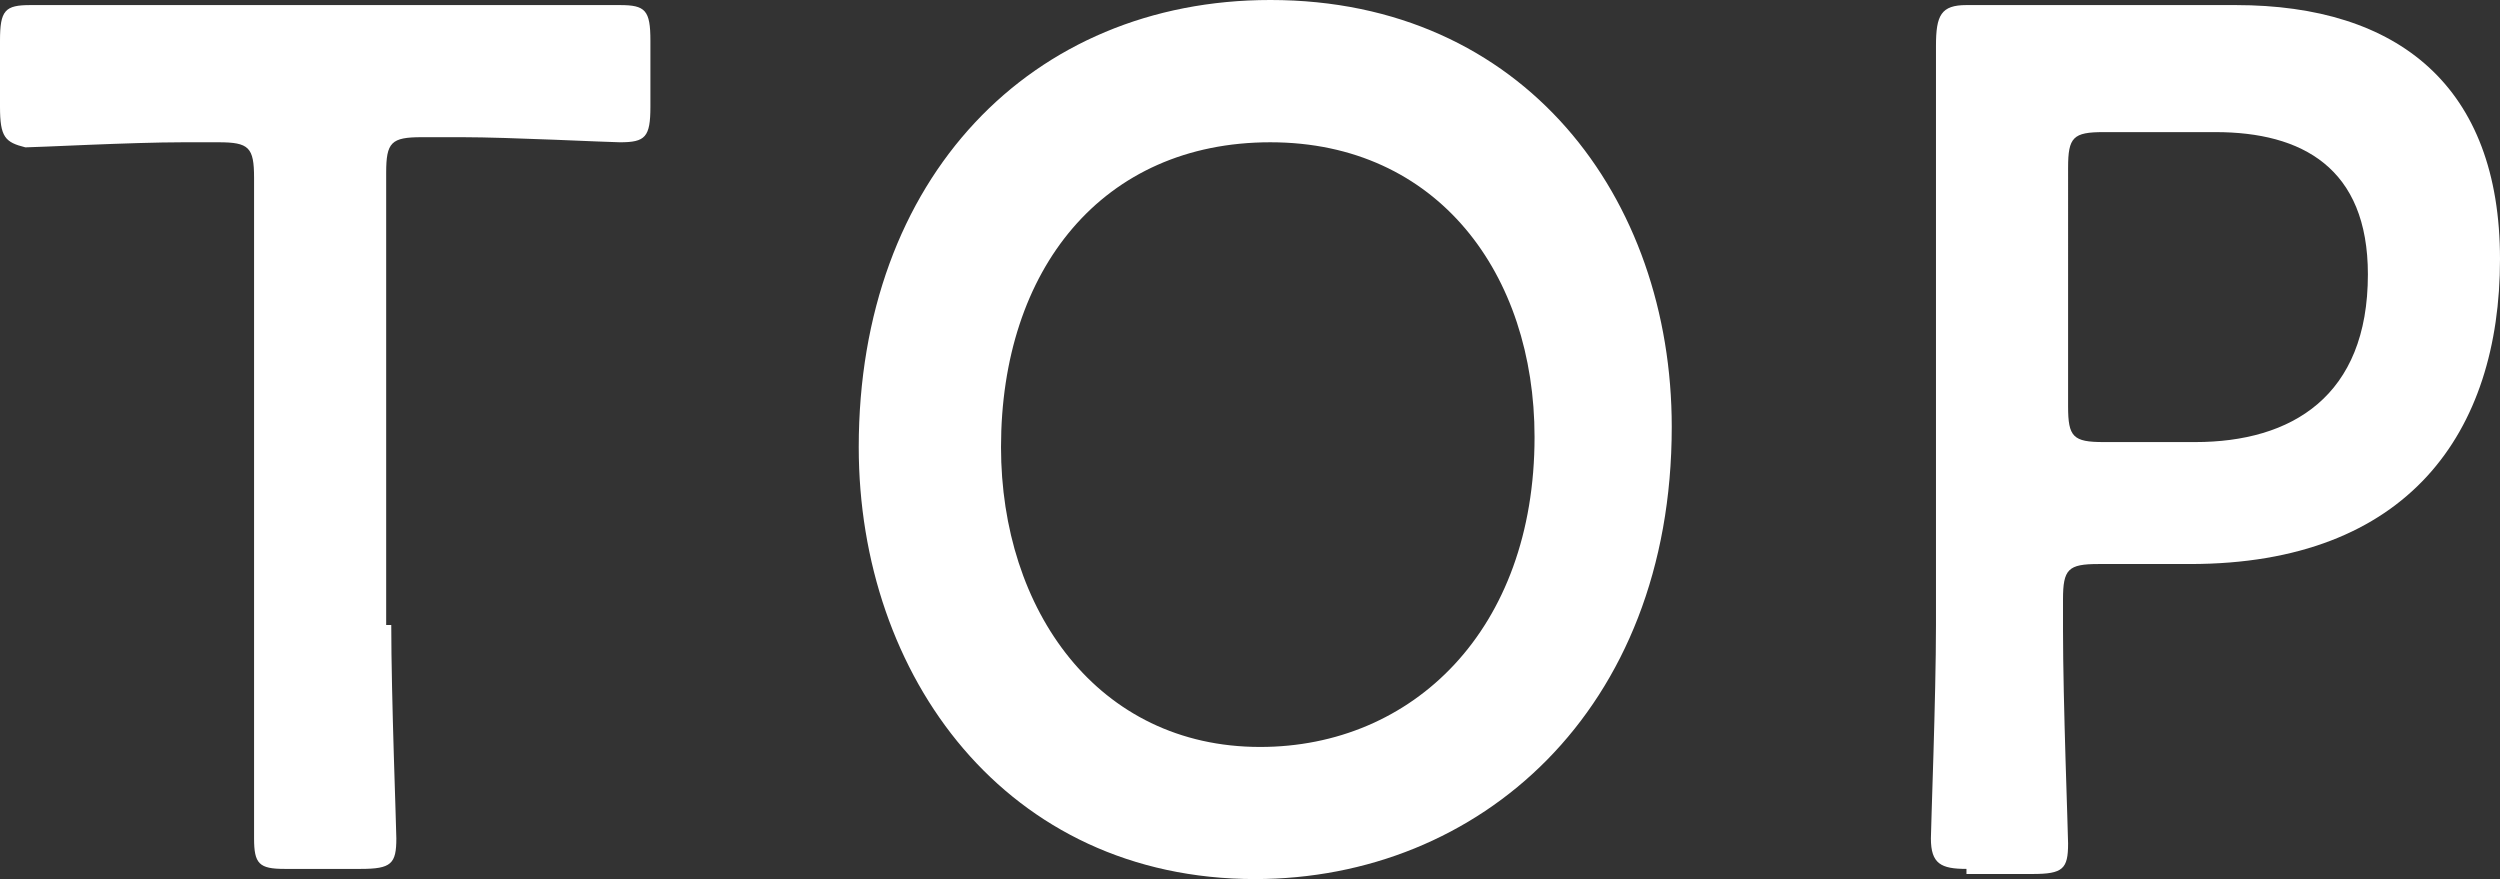
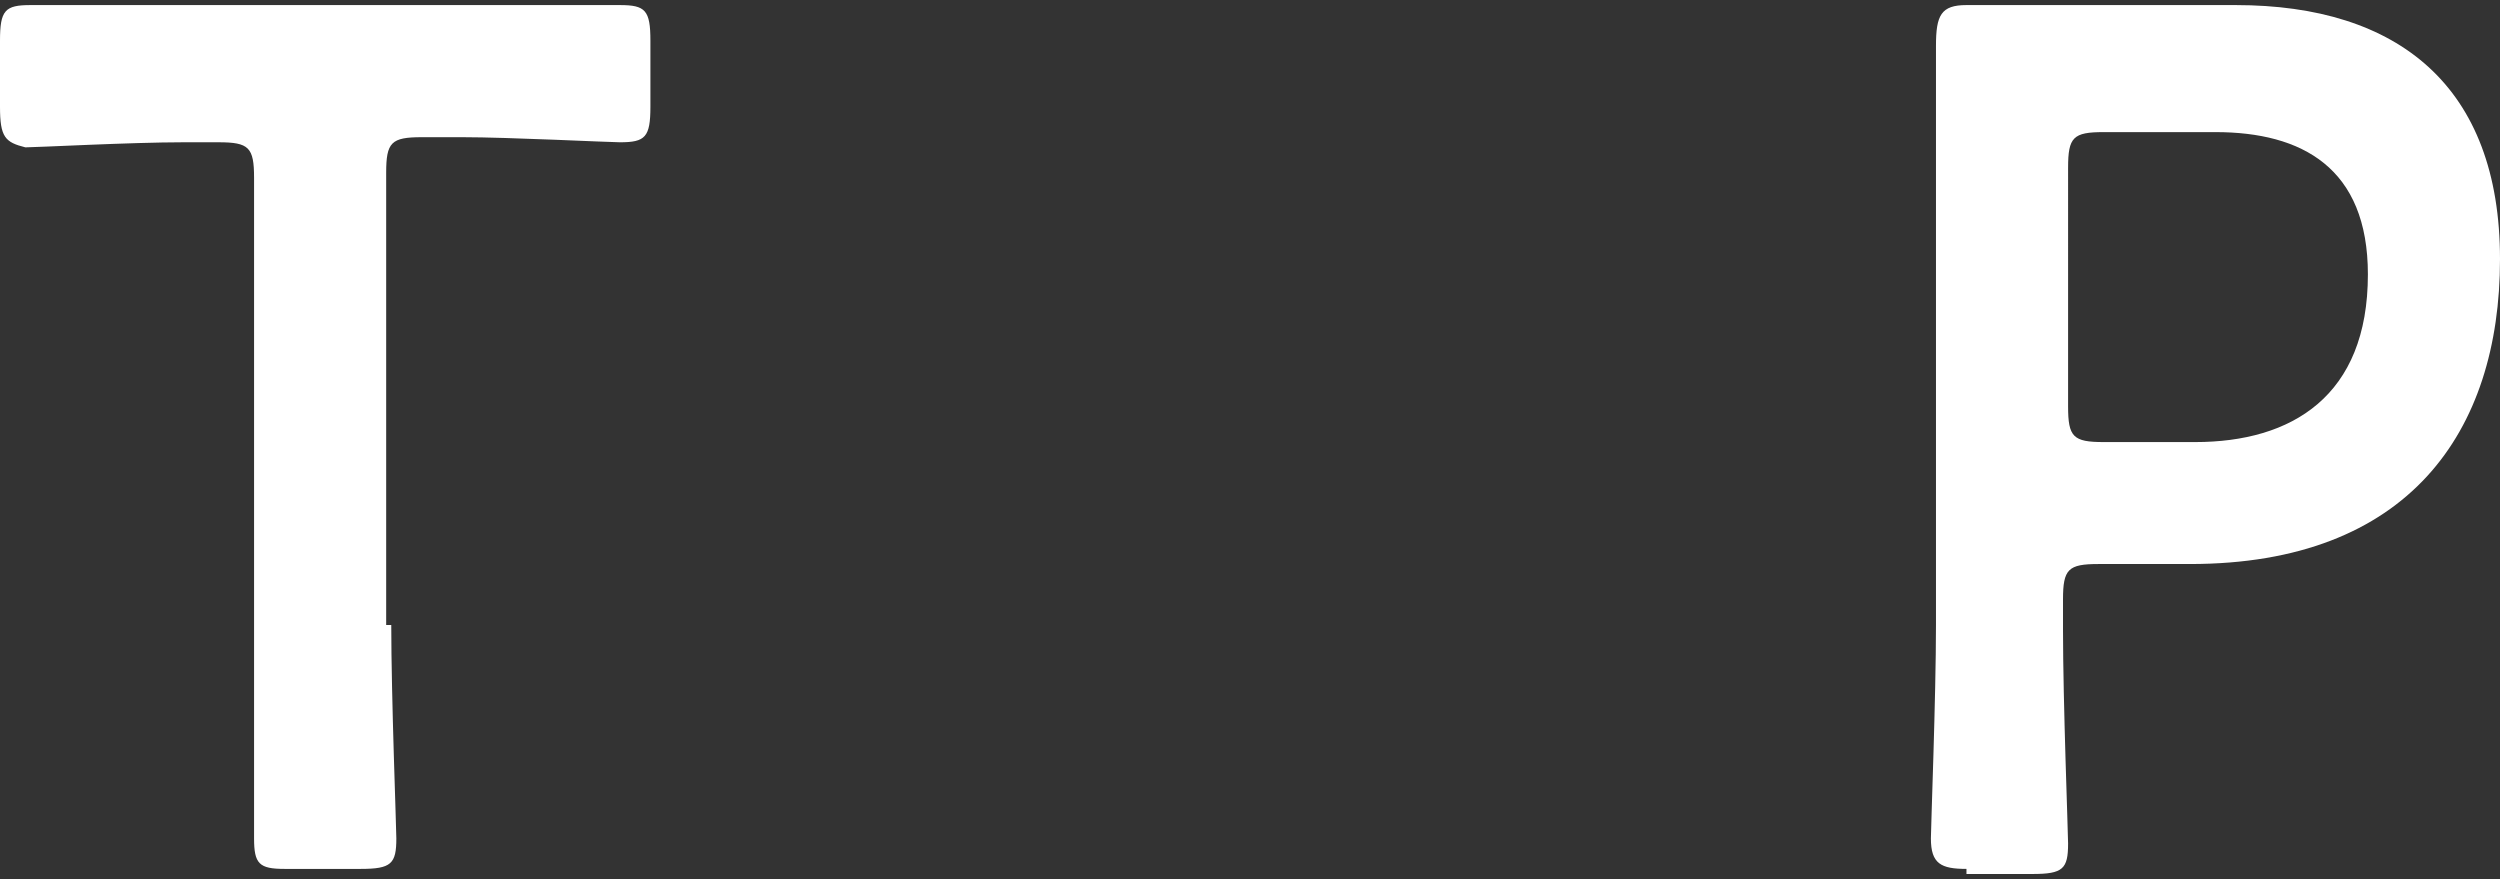
<svg xmlns="http://www.w3.org/2000/svg" version="1.1" id="レイヤー_1" x="0px" y="0px" width="49.2" height="17.3" viewBox="0 0 49.2 17.3" style="enable-background:new 0 0 49.2 17.3;" xml:space="preserve">
  <rect x="0" y="0" width="49.2" height="17.3" fill="#333333" stroke="none" />
  <style type="text/css">
	.st0{fill:#FFFFFF;}
</style>
  <g>
    <path class="st0" d="M7.7,12.3c0,1.4,0.1,4,0.1,4.2c0,0.5-0.1,0.6-0.7,0.6H5.6C5.1,17.1,5,17,5,16.5C5,16.4,5,13.7,5,12.3V3.5   c0-0.6-0.1-0.7-0.7-0.7H3.6c-1,0-2.9,0.1-3.1,0.1C0.1,2.8,0,2.7,0,2.1V0.8c0-0.6,0.1-0.7,0.6-0.7c0.2,0,2.2,0,3.3,0h5   c1.1,0,3.1,0,3.3,0c0.5,0,0.6,0.1,0.6,0.7v1.3c0,0.6-0.1,0.7-0.6,0.7C12,2.8,10,2.7,9.1,2.7H8.3c-0.6,0-0.7,0.1-0.7,0.7V12.3z" />
-     <path class="st0" d="M32.9,8.4c0,5.6-3.8,8.9-8.2,8.9c-4.9,0-7.8-4-7.8-8.5c0-5.3,3.4-8.8,8.1-8.8C30,0,32.9,3.9,32.9,8.4z    M19.7,8.8c0,3.2,1.9,5.9,5.1,5.9c3,0,5.4-2.3,5.4-6.1c0-3.2-1.9-5.8-5.2-5.8S19.7,5.3,19.7,8.8z" />
    <path class="st0" d="M38.7,17.1c-0.5,0-0.7-0.1-0.7-0.6c0-0.2,0.1-2.8,0.1-4.2V4.9c0-1.2,0-2.7,0-4c0-0.6,0.1-0.8,0.6-0.8   c0.2,0,2,0,3,0H44c3.2,0,5.2,1.6,5.2,5c0,3.4-1.8,6-6.1,6h-1.8c-0.6,0-0.7,0.1-0.7,0.7v0.6c0,1.4,0.1,4,0.1,4.2   c0,0.5-0.1,0.6-0.7,0.6H38.7z M40.7,8c0,0.6,0.1,0.7,0.7,0.7h1.8c1.9,0,3.4-0.9,3.4-3.3c0-2.1-1.3-2.8-3-2.8h-2.2   c-0.6,0-0.7,0.1-0.7,0.7V8z" />
  </g>
</svg>